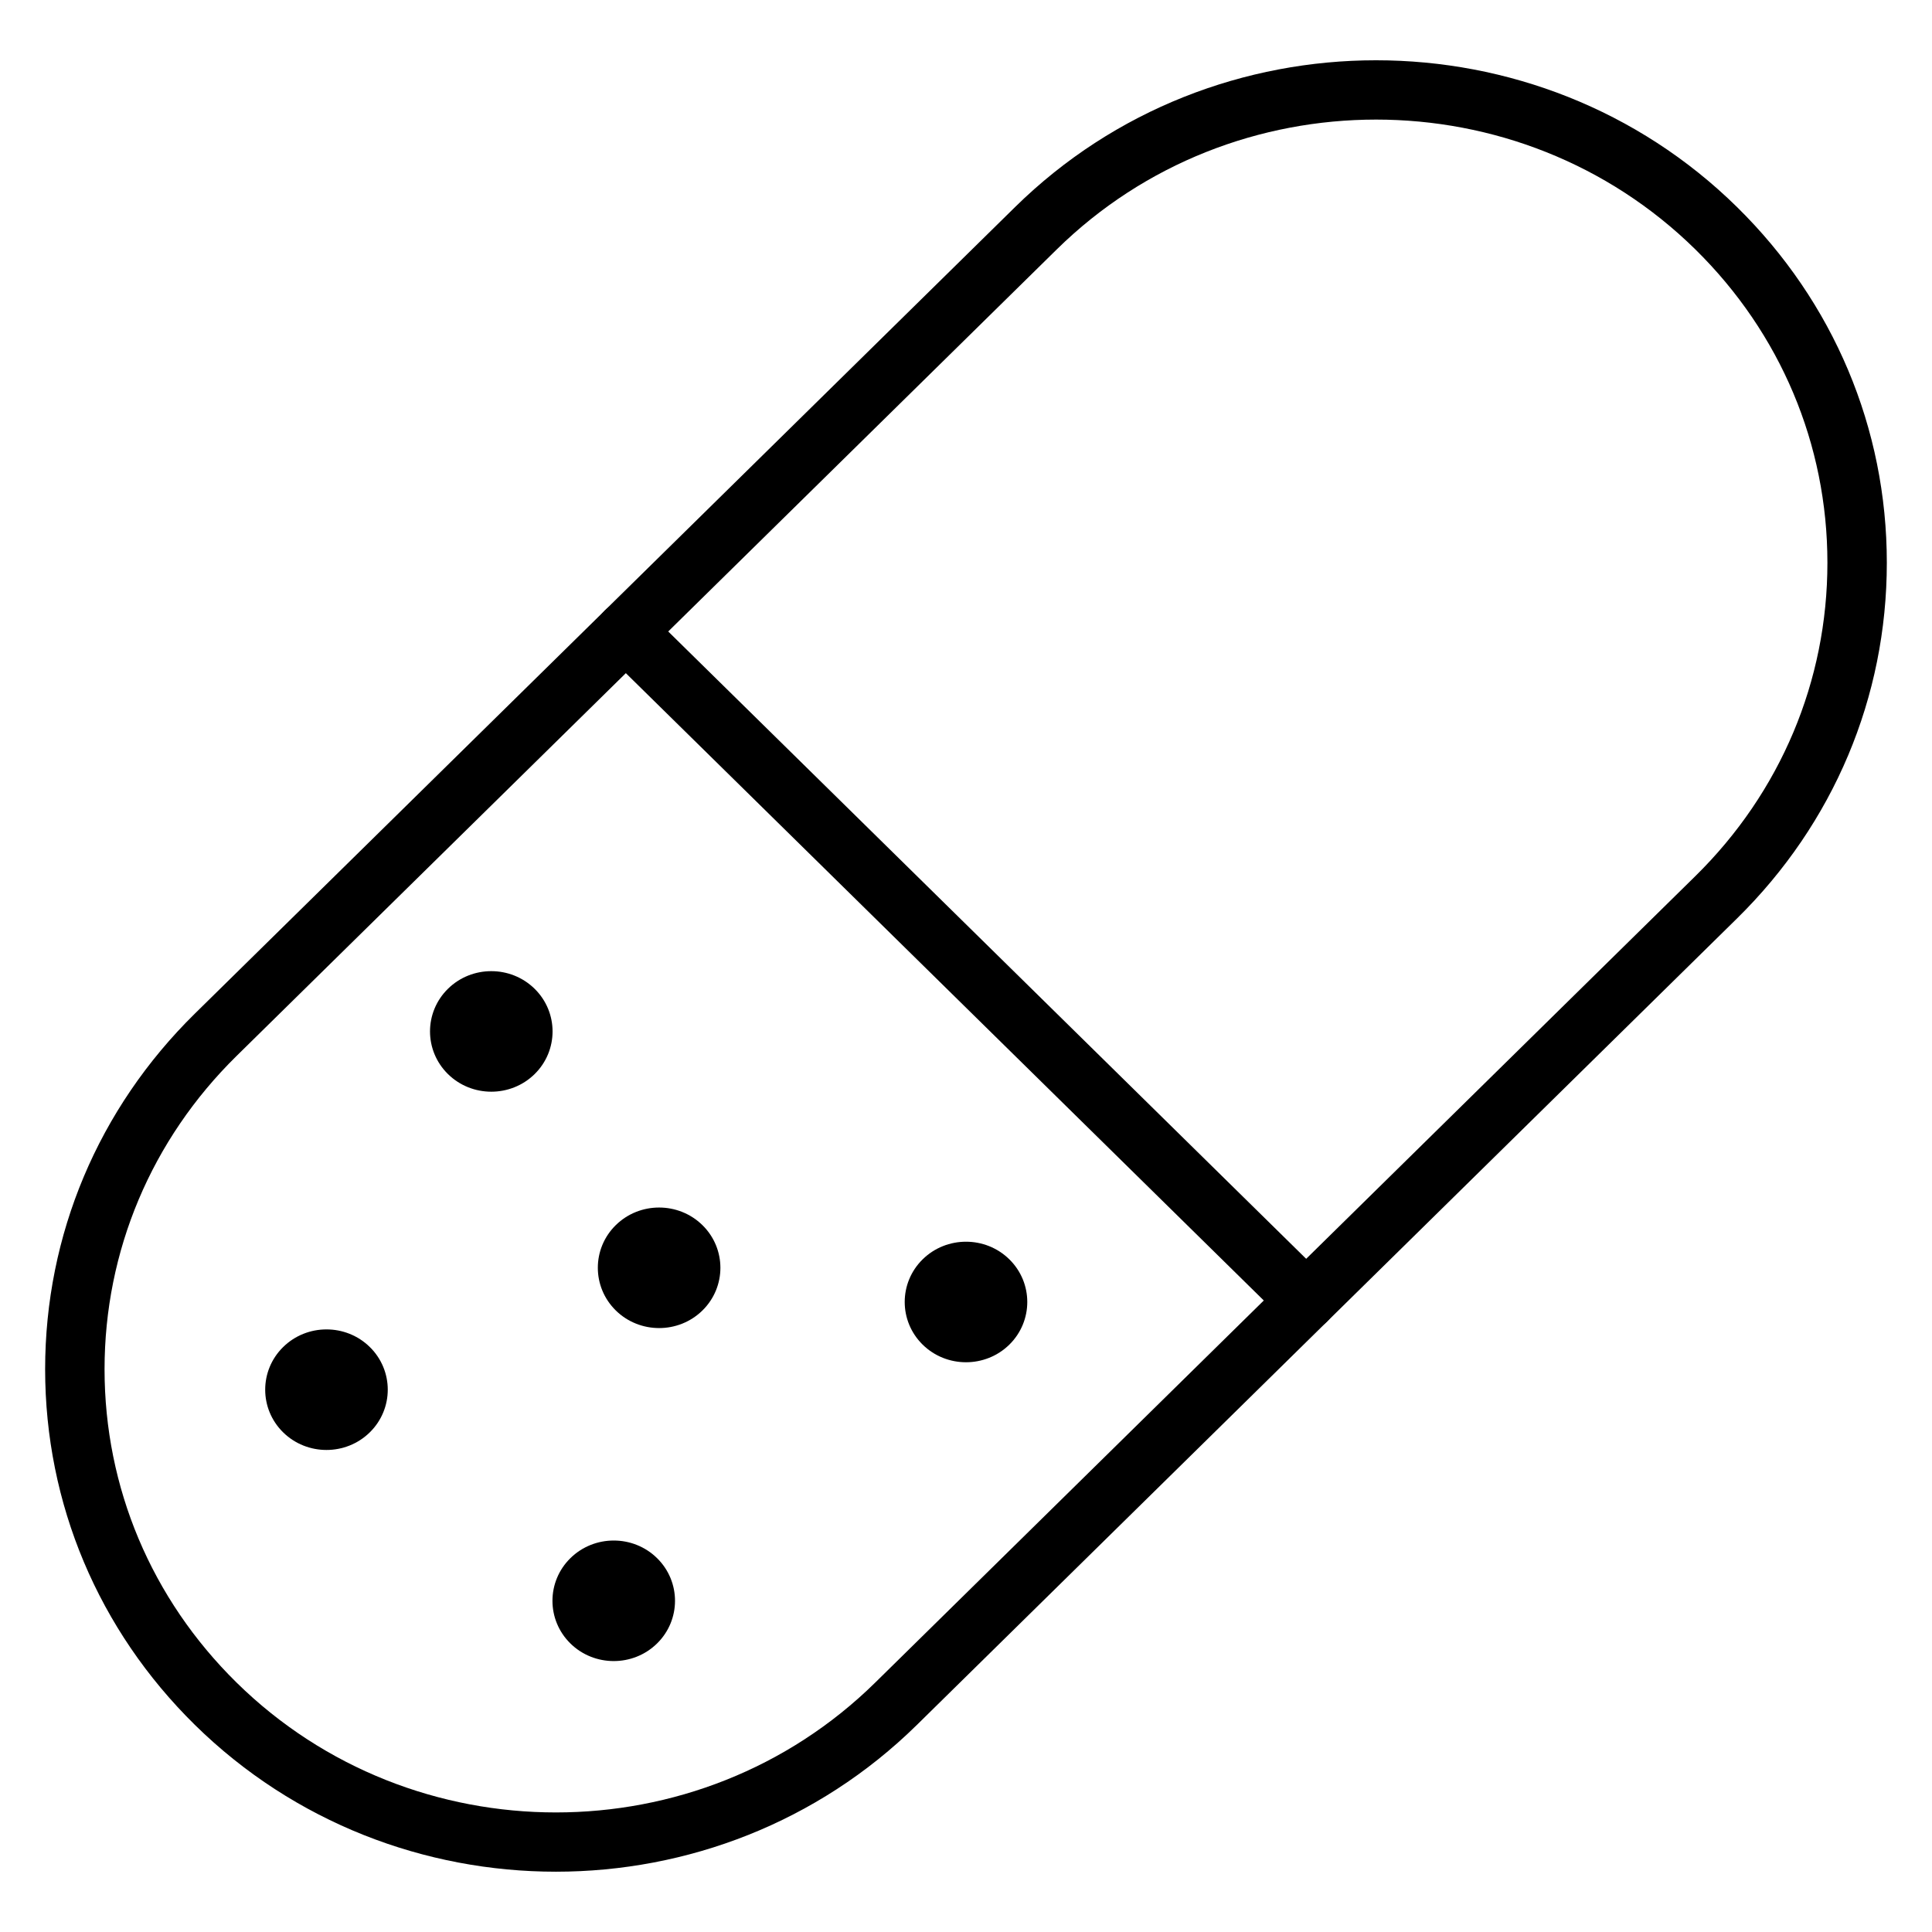
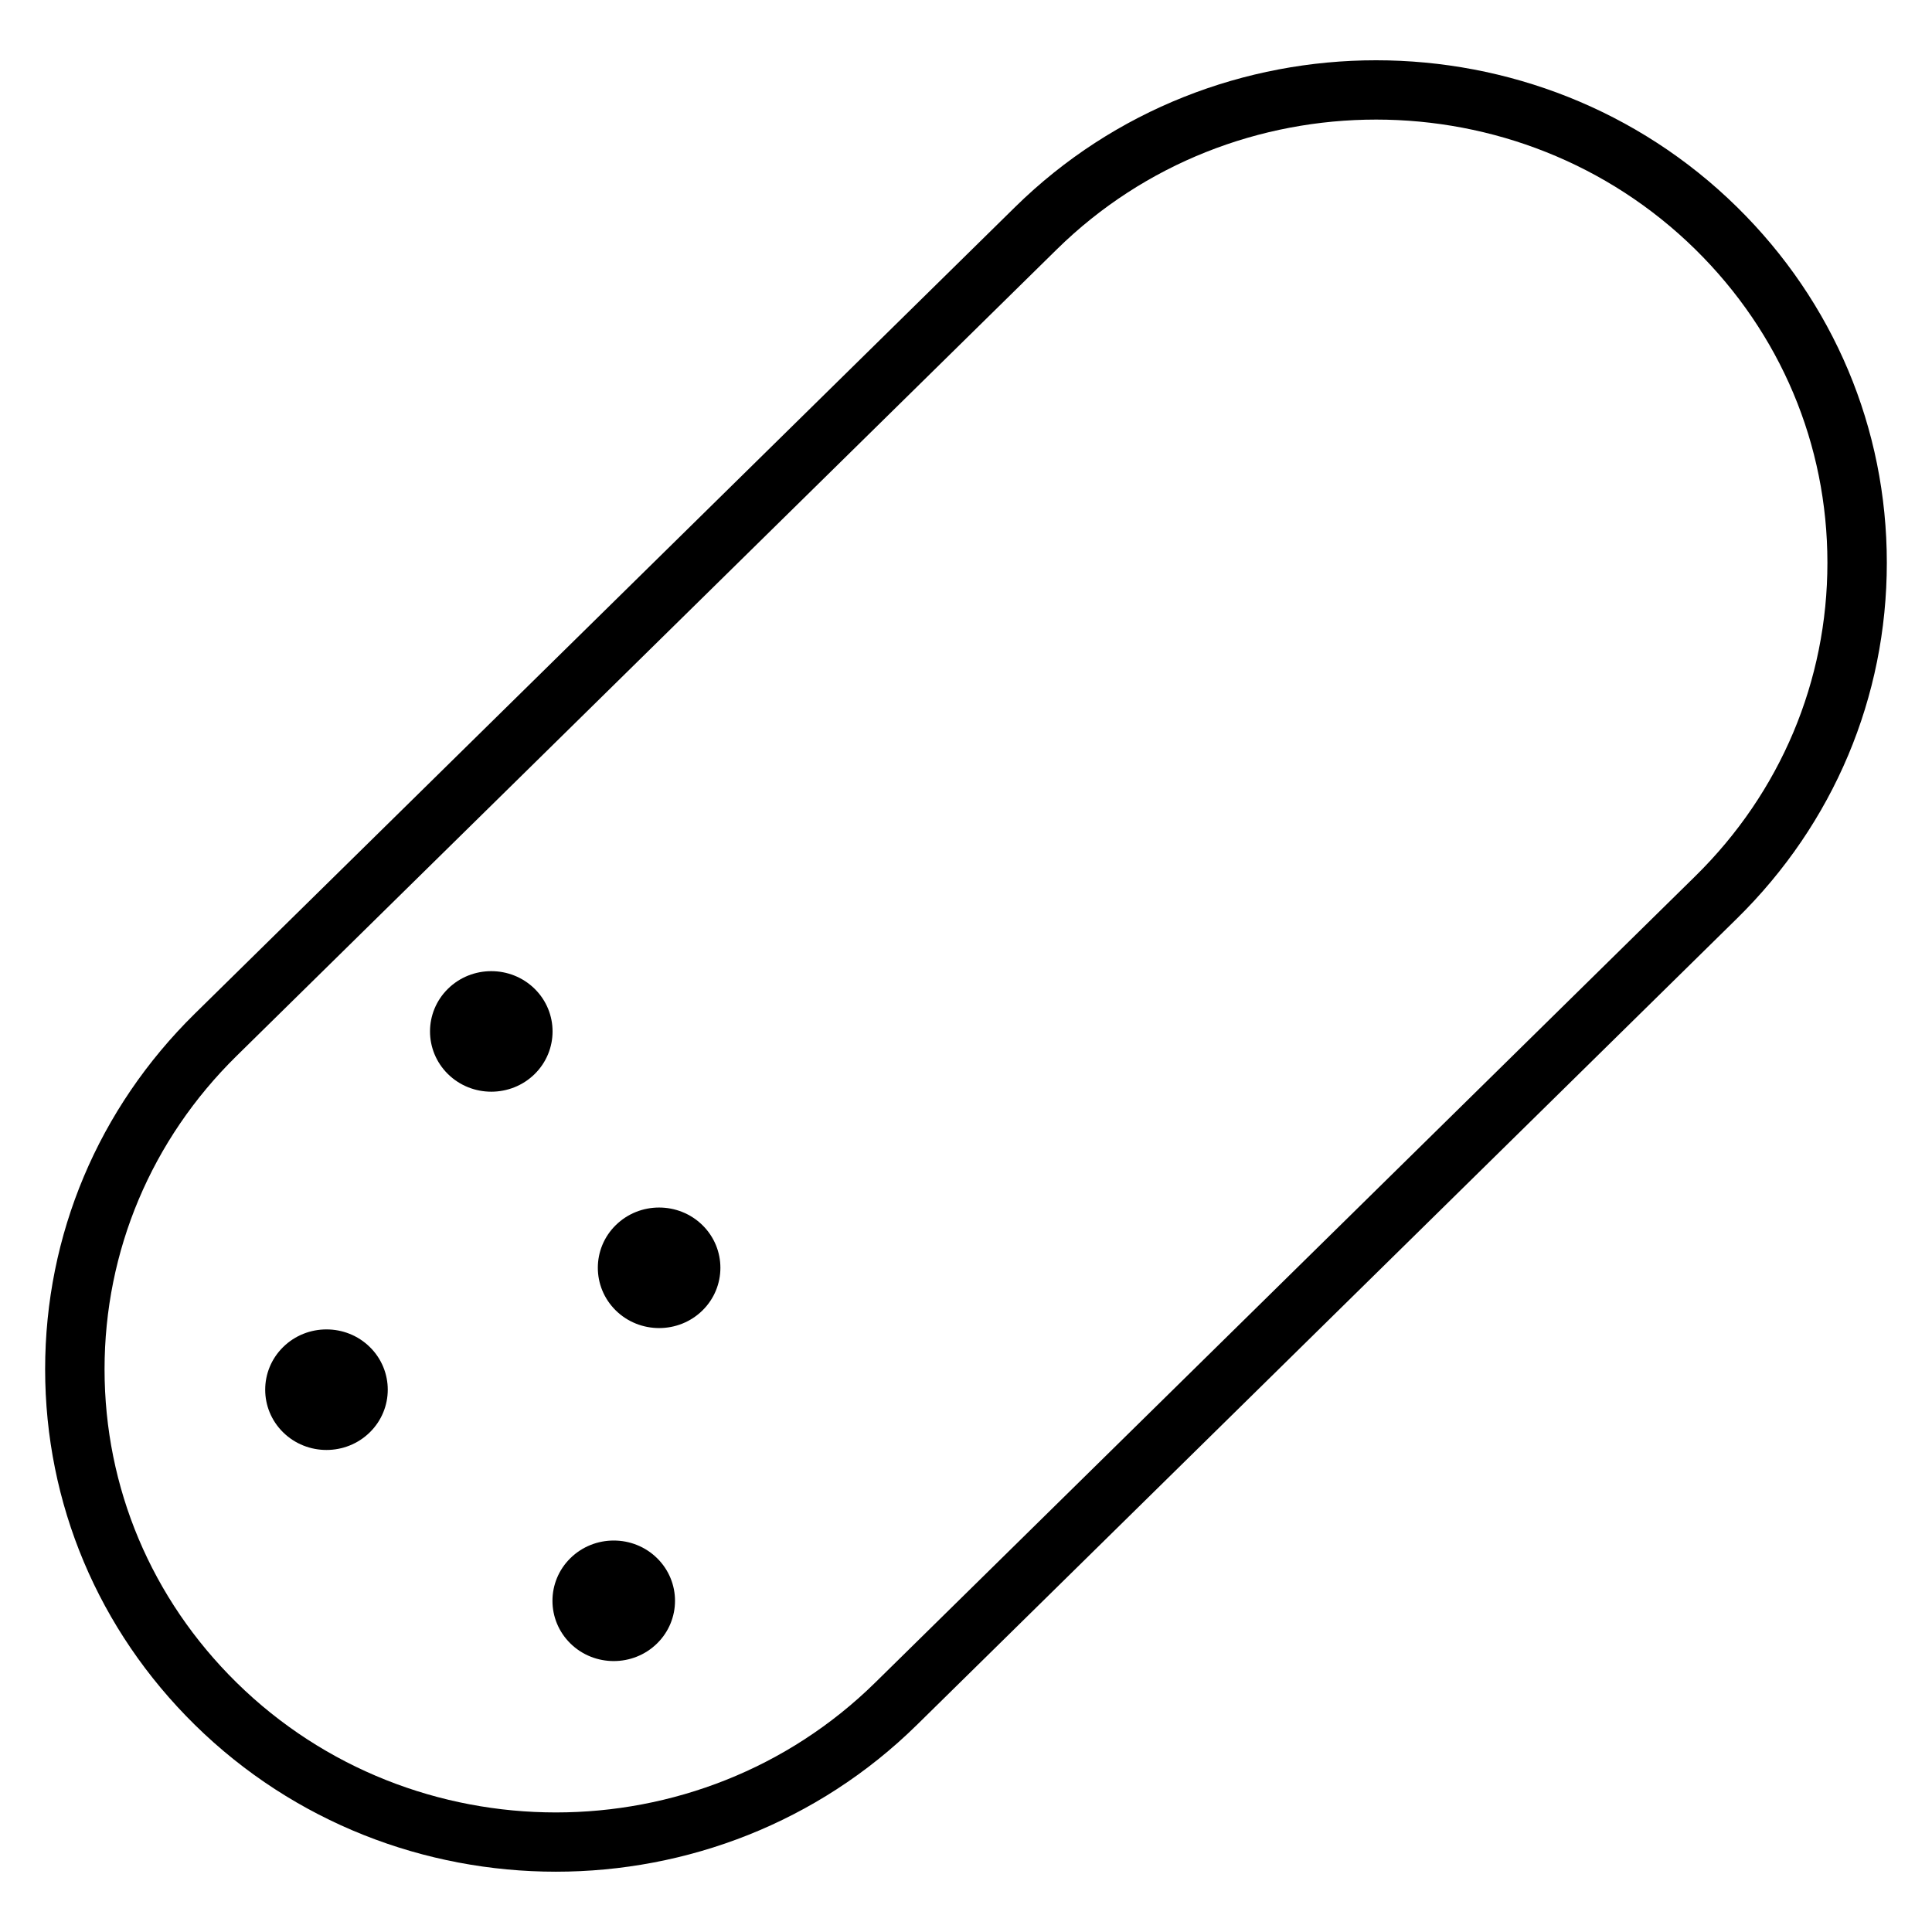
<svg xmlns="http://www.w3.org/2000/svg" fill="#000000" width="800px" height="800px" version="1.1" viewBox="144 144 512 512">
  <g>
    <path d="m291.32 640.02c-34.645 0-69.289-12.969-95.668-38.902-25.59-25.168-39.691-58.645-39.691-94.258s14.098-69.09 39.691-94.254l217.35-213.73c52.75-51.871 138.58-51.867 191.33 0 25.598 25.168 39.695 58.645 39.695 94.258s-14.098 69.09-39.691 94.254l-217.35 213.73c-26.379 25.938-61.023 38.902-95.668 38.902zm217.35-464.33c-30.652 0-61.297 11.469-84.629 34.418l-217.35 213.73c-22.559 22.184-34.984 51.672-34.984 83.027 0 31.359 12.426 60.844 34.988 83.035 46.664 45.887 122.59 45.887 169.25 0l217.35-213.73c22.559-22.184 34.988-51.676 34.988-83.031 0-31.359-12.426-60.844-34.988-83.035-23.328-22.938-53.984-34.414-84.629-34.414zm90.145 206.09h0.039z" />
-     <path d="m490.14 496.51c-1.992 0-3.988-0.75-5.519-2.258l-180.29-177.29c-3.102-3.051-3.141-8.035-0.094-11.137 3.051-3.098 8.035-3.141 11.137-0.094l180.29 177.29c3.102 3.051 3.141 8.035 0.094 11.137-1.543 1.566-3.582 2.348-5.617 2.348z" />
    <path d="m242.01 500.98c-6.332-6.231-16.641-6.231-22.977 0.004-6.336 6.231-6.336 16.367-0.004 22.598 6.336 6.231 16.641 6.231 22.977 0 6.34-6.234 6.34-16.371 0.004-22.602z" />
    <path d="m262.71 406.04c-6.336 6.231-6.336 16.367 0 22.598 6.336 6.231 16.641 6.231 22.977 0 6.332-6.231 6.332-16.363-0.004-22.598-6.336-6.231-16.641-6.231-22.973 0z" />
    <path d="m295.16 556.93c-6.336 6.231-6.336 16.367-0.004 22.598 6.336 6.231 16.641 6.231 22.977 0 6.336-6.231 6.336-16.367 0-22.598-6.332-6.231-16.637-6.231-22.973 0z" />
-     <path d="m388.51 477.74c-6.336 6.231-6.336 16.367 0 22.598 6.336 6.231 16.641 6.231 22.977 0 6.336-6.231 6.336-16.367 0-22.598-6.332-6.231-16.637-6.231-22.977 0z" />
    <path d="m307.18 468.68c-6.332 6.231-6.332 16.363 0.004 22.598 6.336 6.231 16.641 6.231 22.977 0.004 6.336-6.231 6.336-16.367 0-22.598-6.34-6.234-16.645-6.234-22.98-0.004z" />
  </g>
</svg>